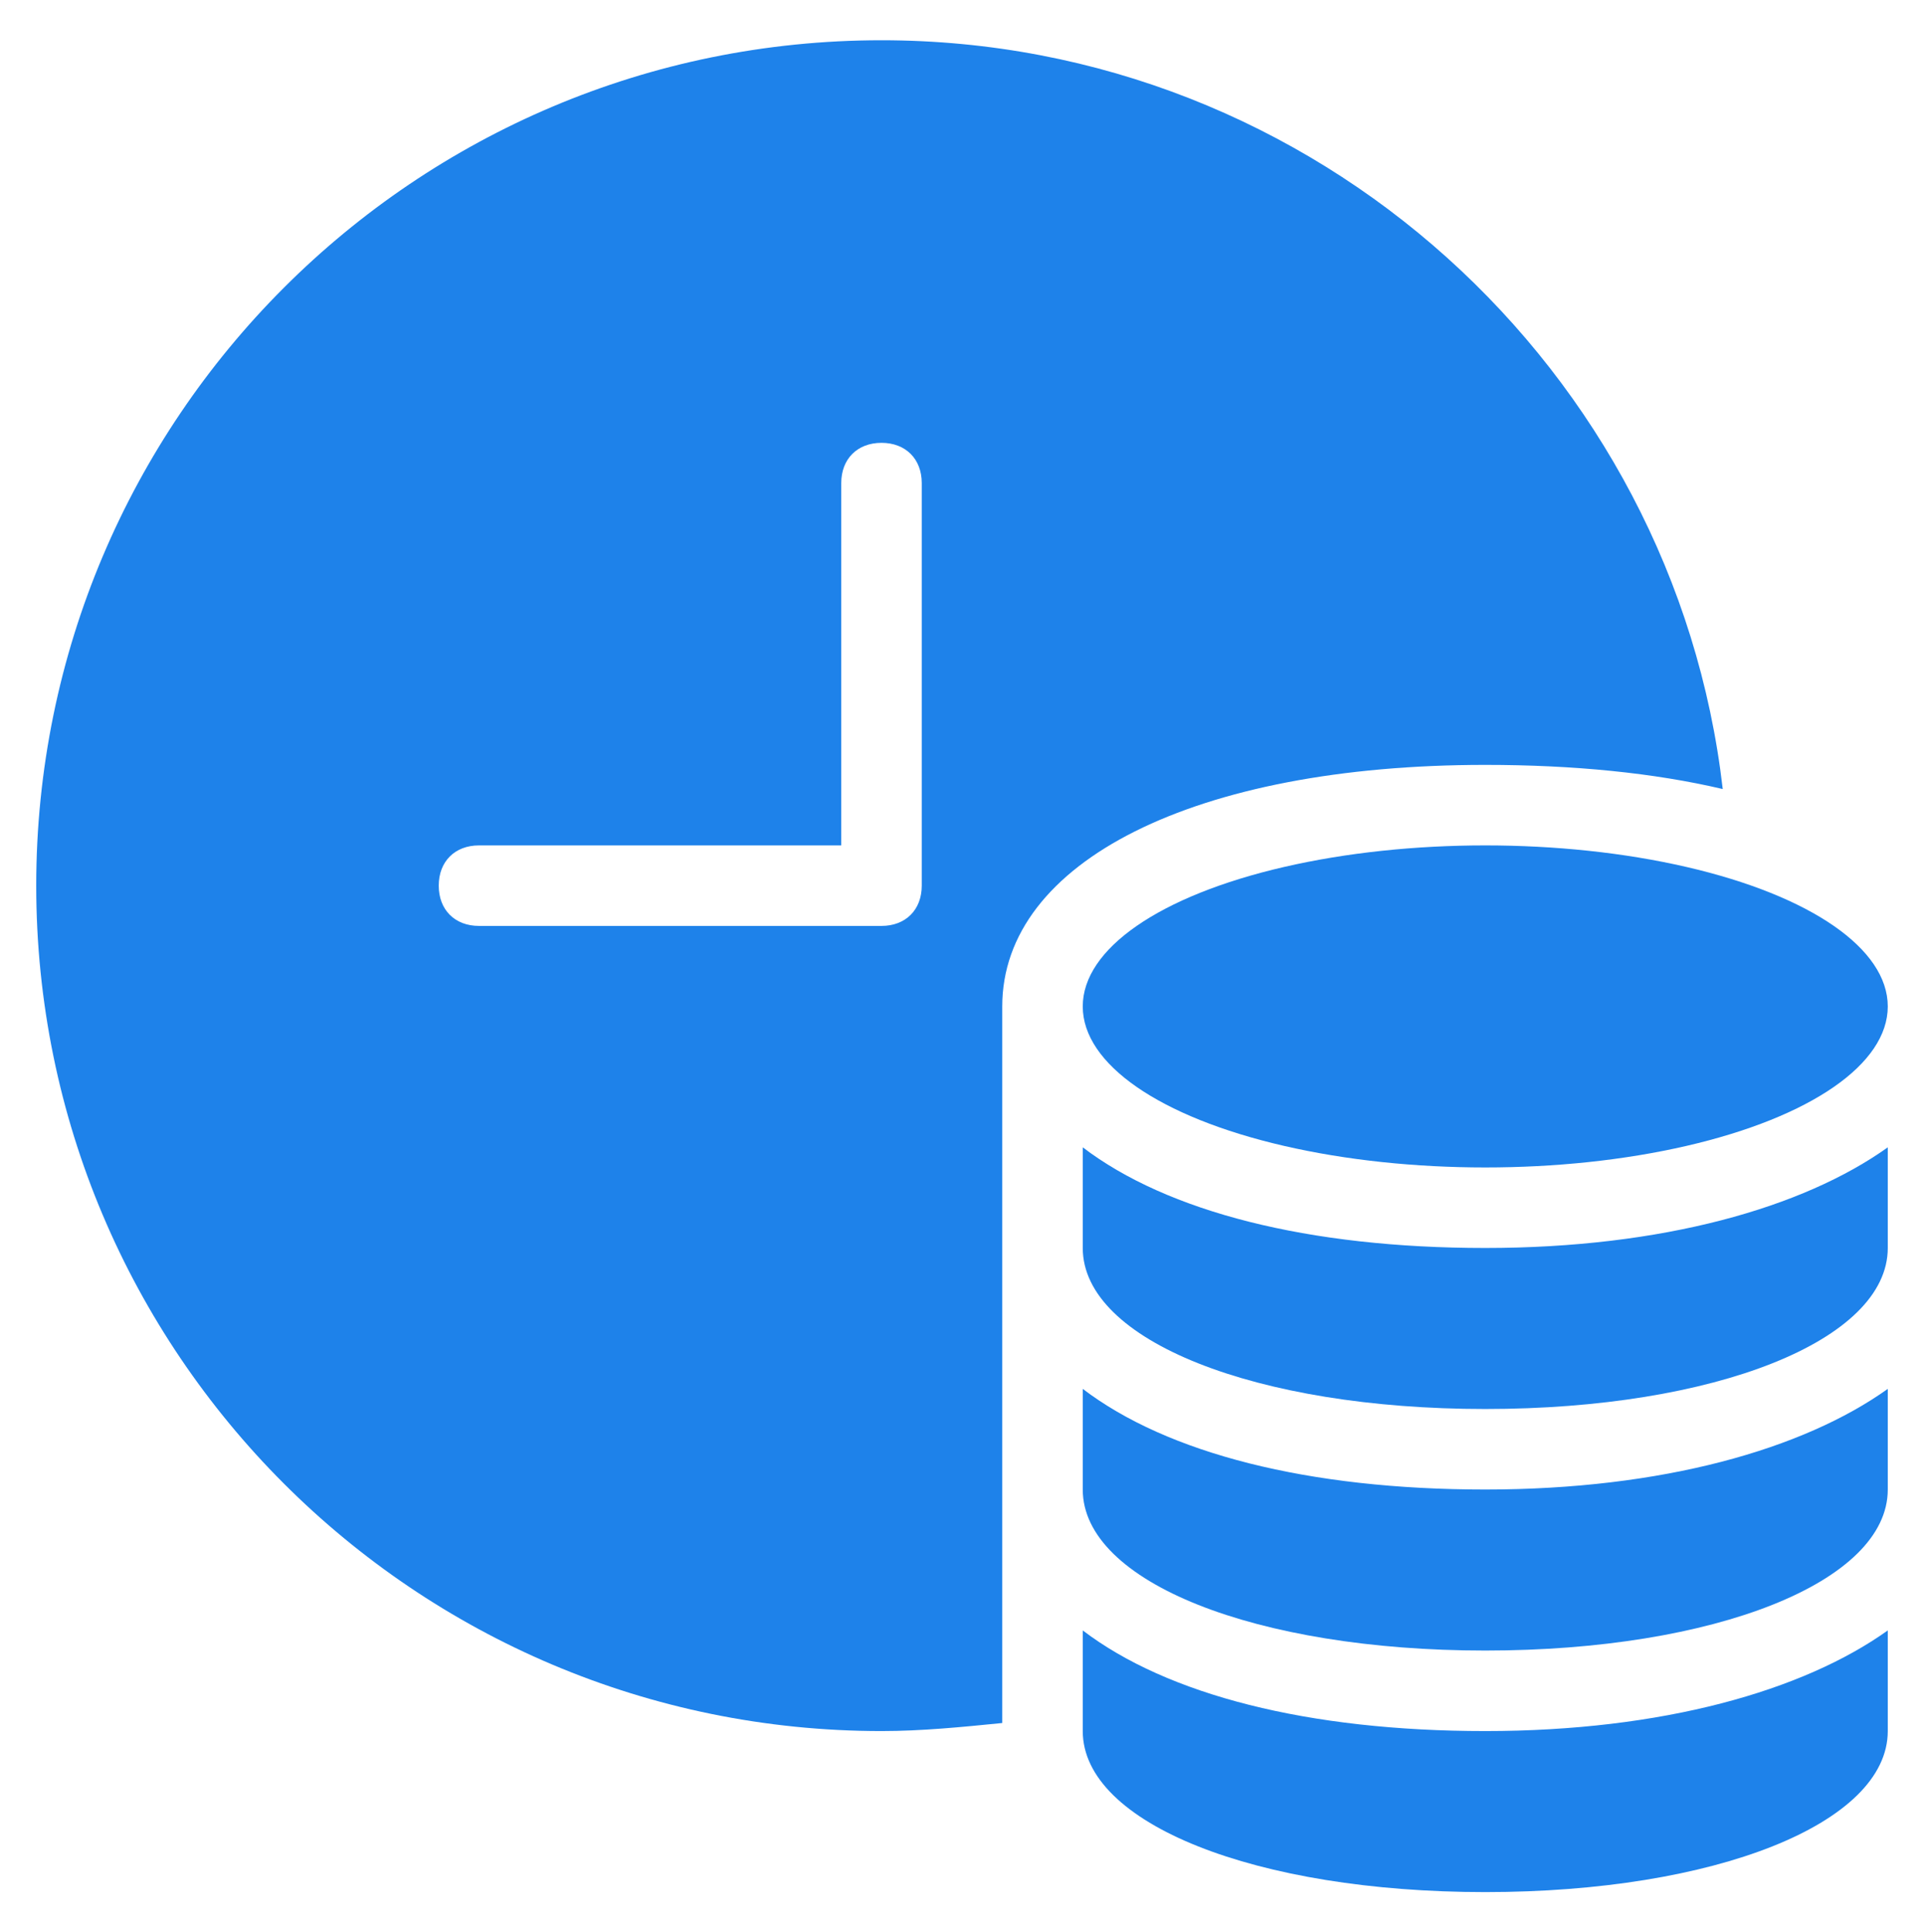
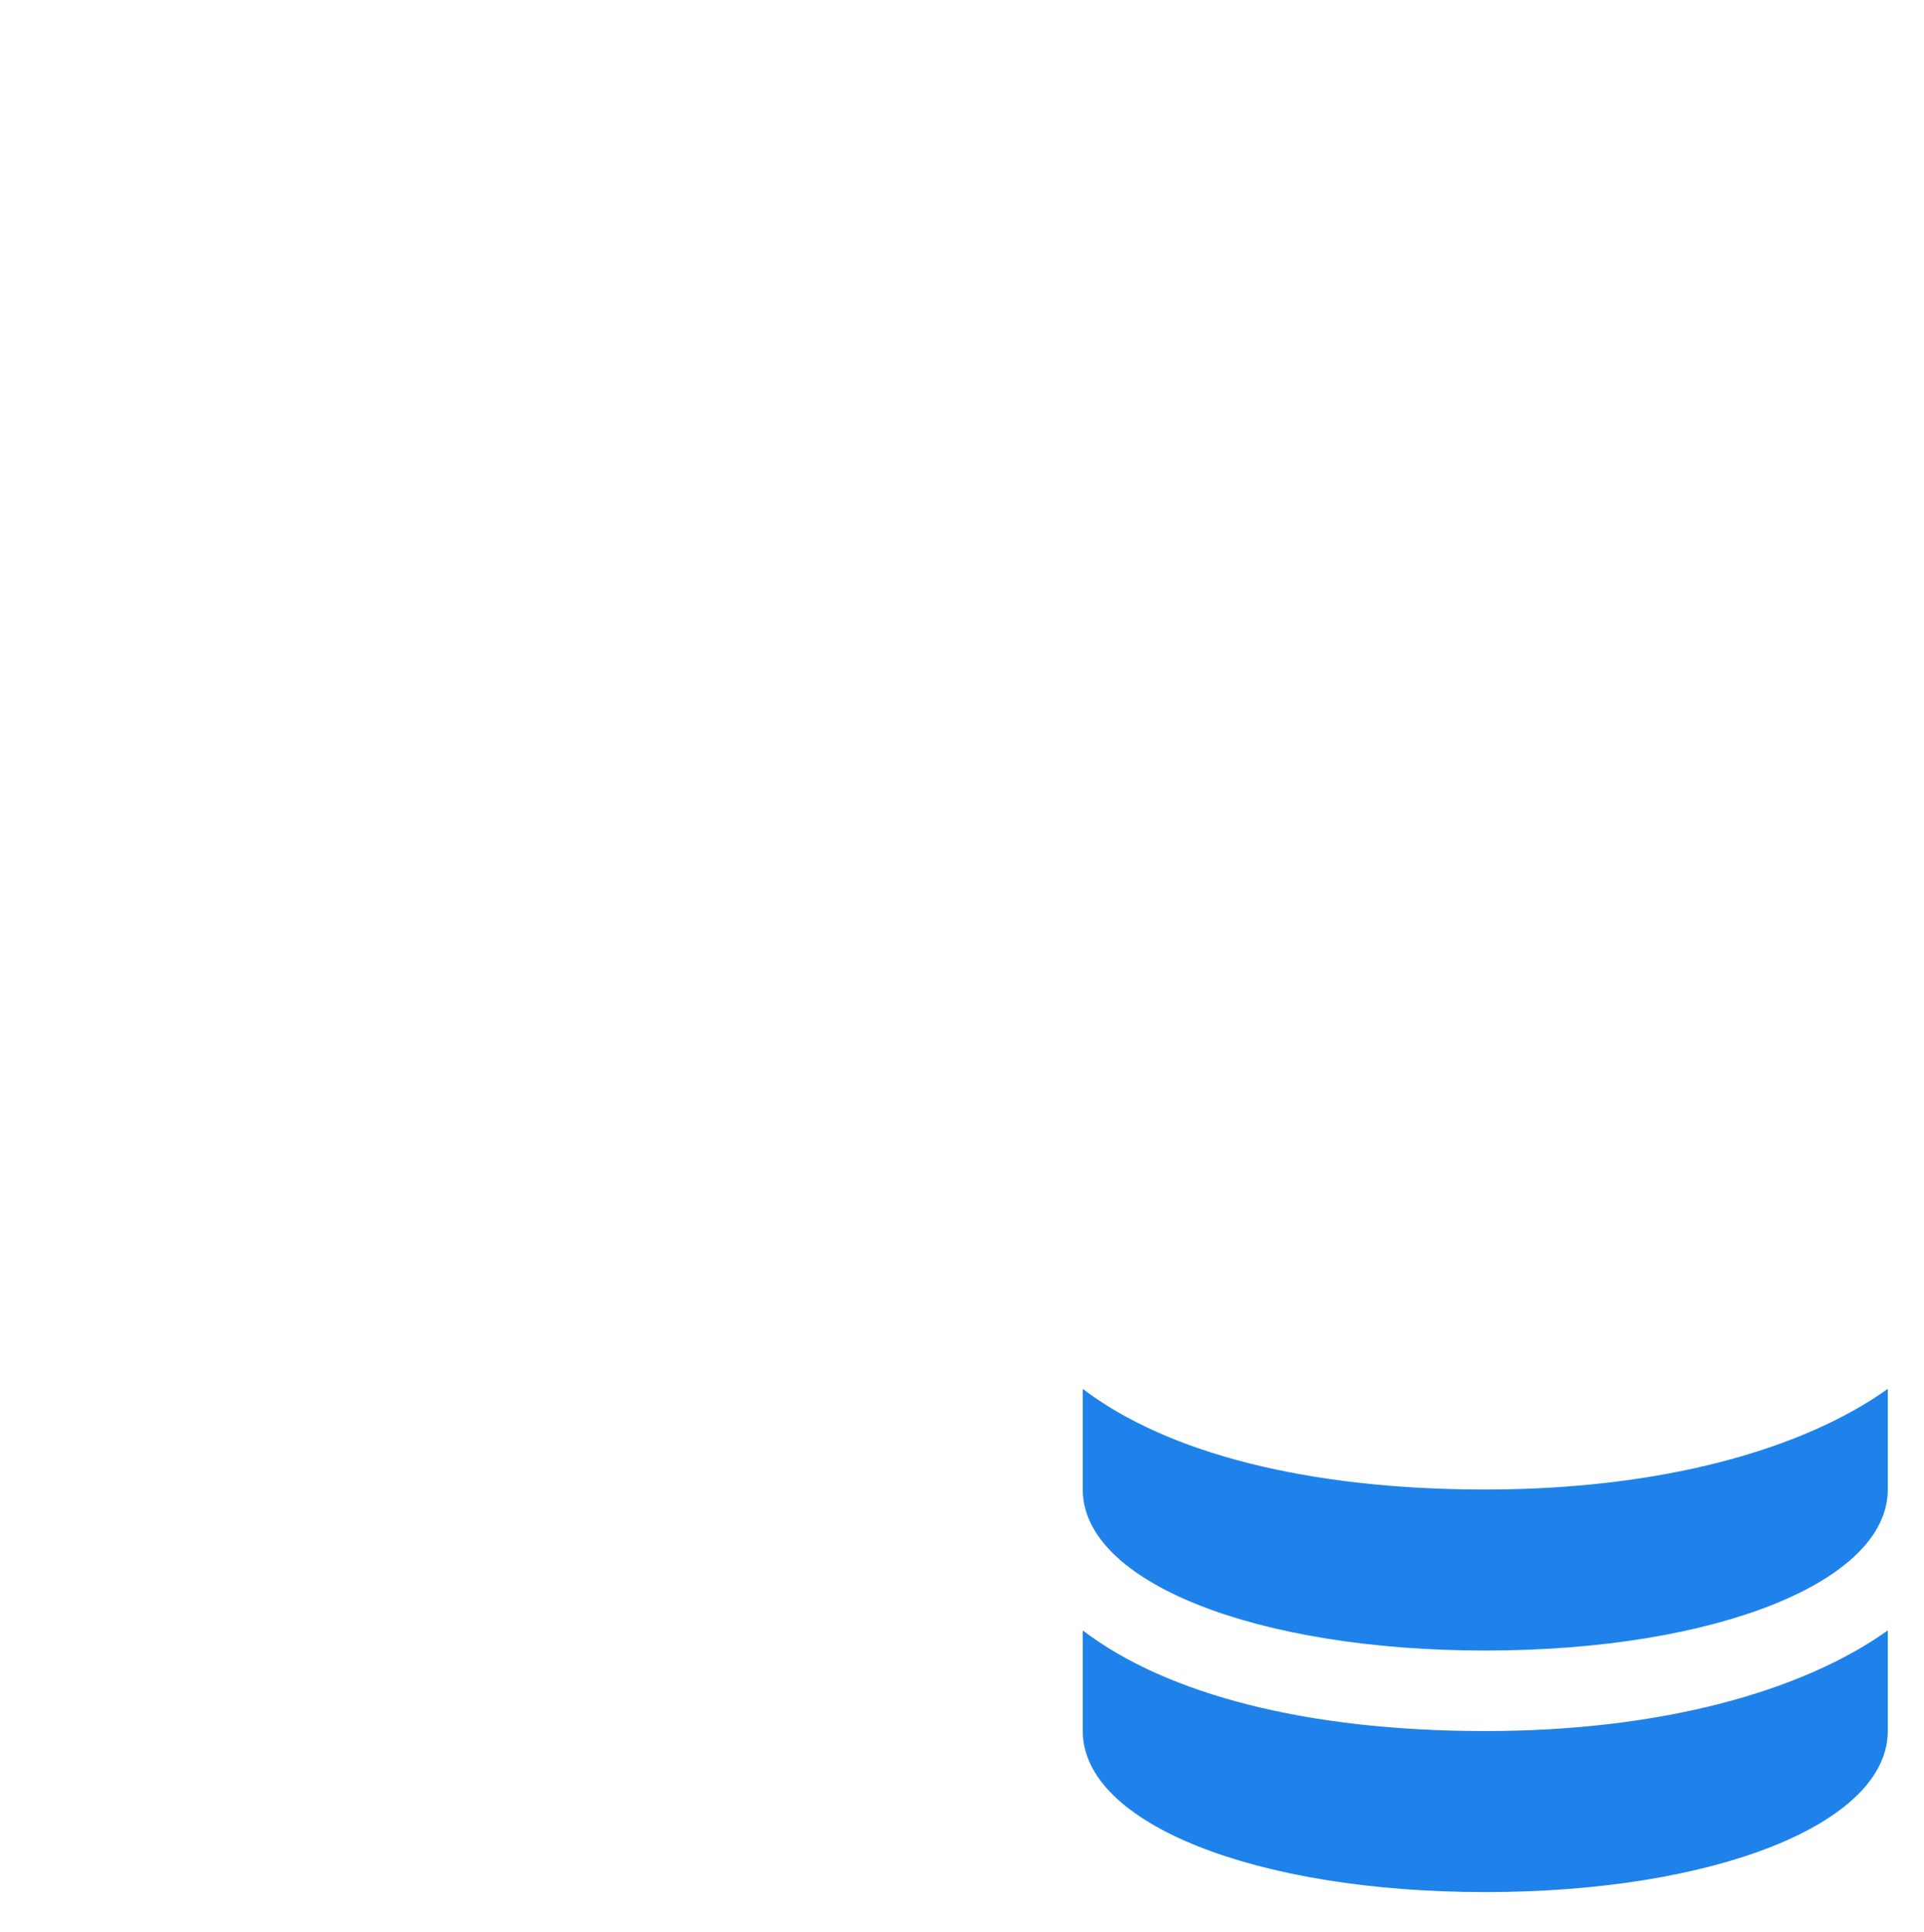
<svg xmlns="http://www.w3.org/2000/svg" version="1.1" id="圖層_1" x="0px" y="0px" width="47.8px" height="48px" viewBox="0 0 47.8 48" style="enable-background:new 0 0 47.8 48;" xml:space="preserve">
  <style type="text/css">
	.st0{fill:#1E82EA;}
</style>
-   <path class="st0" d="M21.9,1c-11.6,0-21,9.4-21,21s9.4,21,21,21c1,0,2-0.1,3-0.2V25c0-3.6,4.8-6,12-6c2.2,0,4.2,0.2,5.9,0.6  C41.6,9.2,32.7,1,21.9,1z M22.9,22c0,0.6-0.4,1-1,1h-10c-0.6,0-1-0.4-1-1s0.4-1,1-1h9v-9c0-0.6,0.4-1,1-1s1,0.4,1,1V22z" />
  <path class="st0" d="M46.9,43v-2.5c-2.1,1.5-5.6,2.5-10,2.5s-7.9-0.9-10-2.5V43c0,2.3,4.3,4,10,4S46.9,45.3,46.9,43z" />
  <path class="st0" d="M46.9,37v-2.5c-2.1,1.5-5.6,2.5-10,2.5s-7.9-0.9-10-2.5V37c0,2.3,4.3,4,10,4S46.9,39.3,46.9,37z" />
-   <path class="st0" d="M46.9,31v-2.5c-2.1,1.5-5.6,2.5-10,2.5s-7.9-0.9-10-2.5V31c0,2.3,4.3,4,10,4S46.9,33.3,46.9,31z" />
-   <ellipse class="st0" cx="36.9" cy="25" rx="10" ry="4" />
</svg>